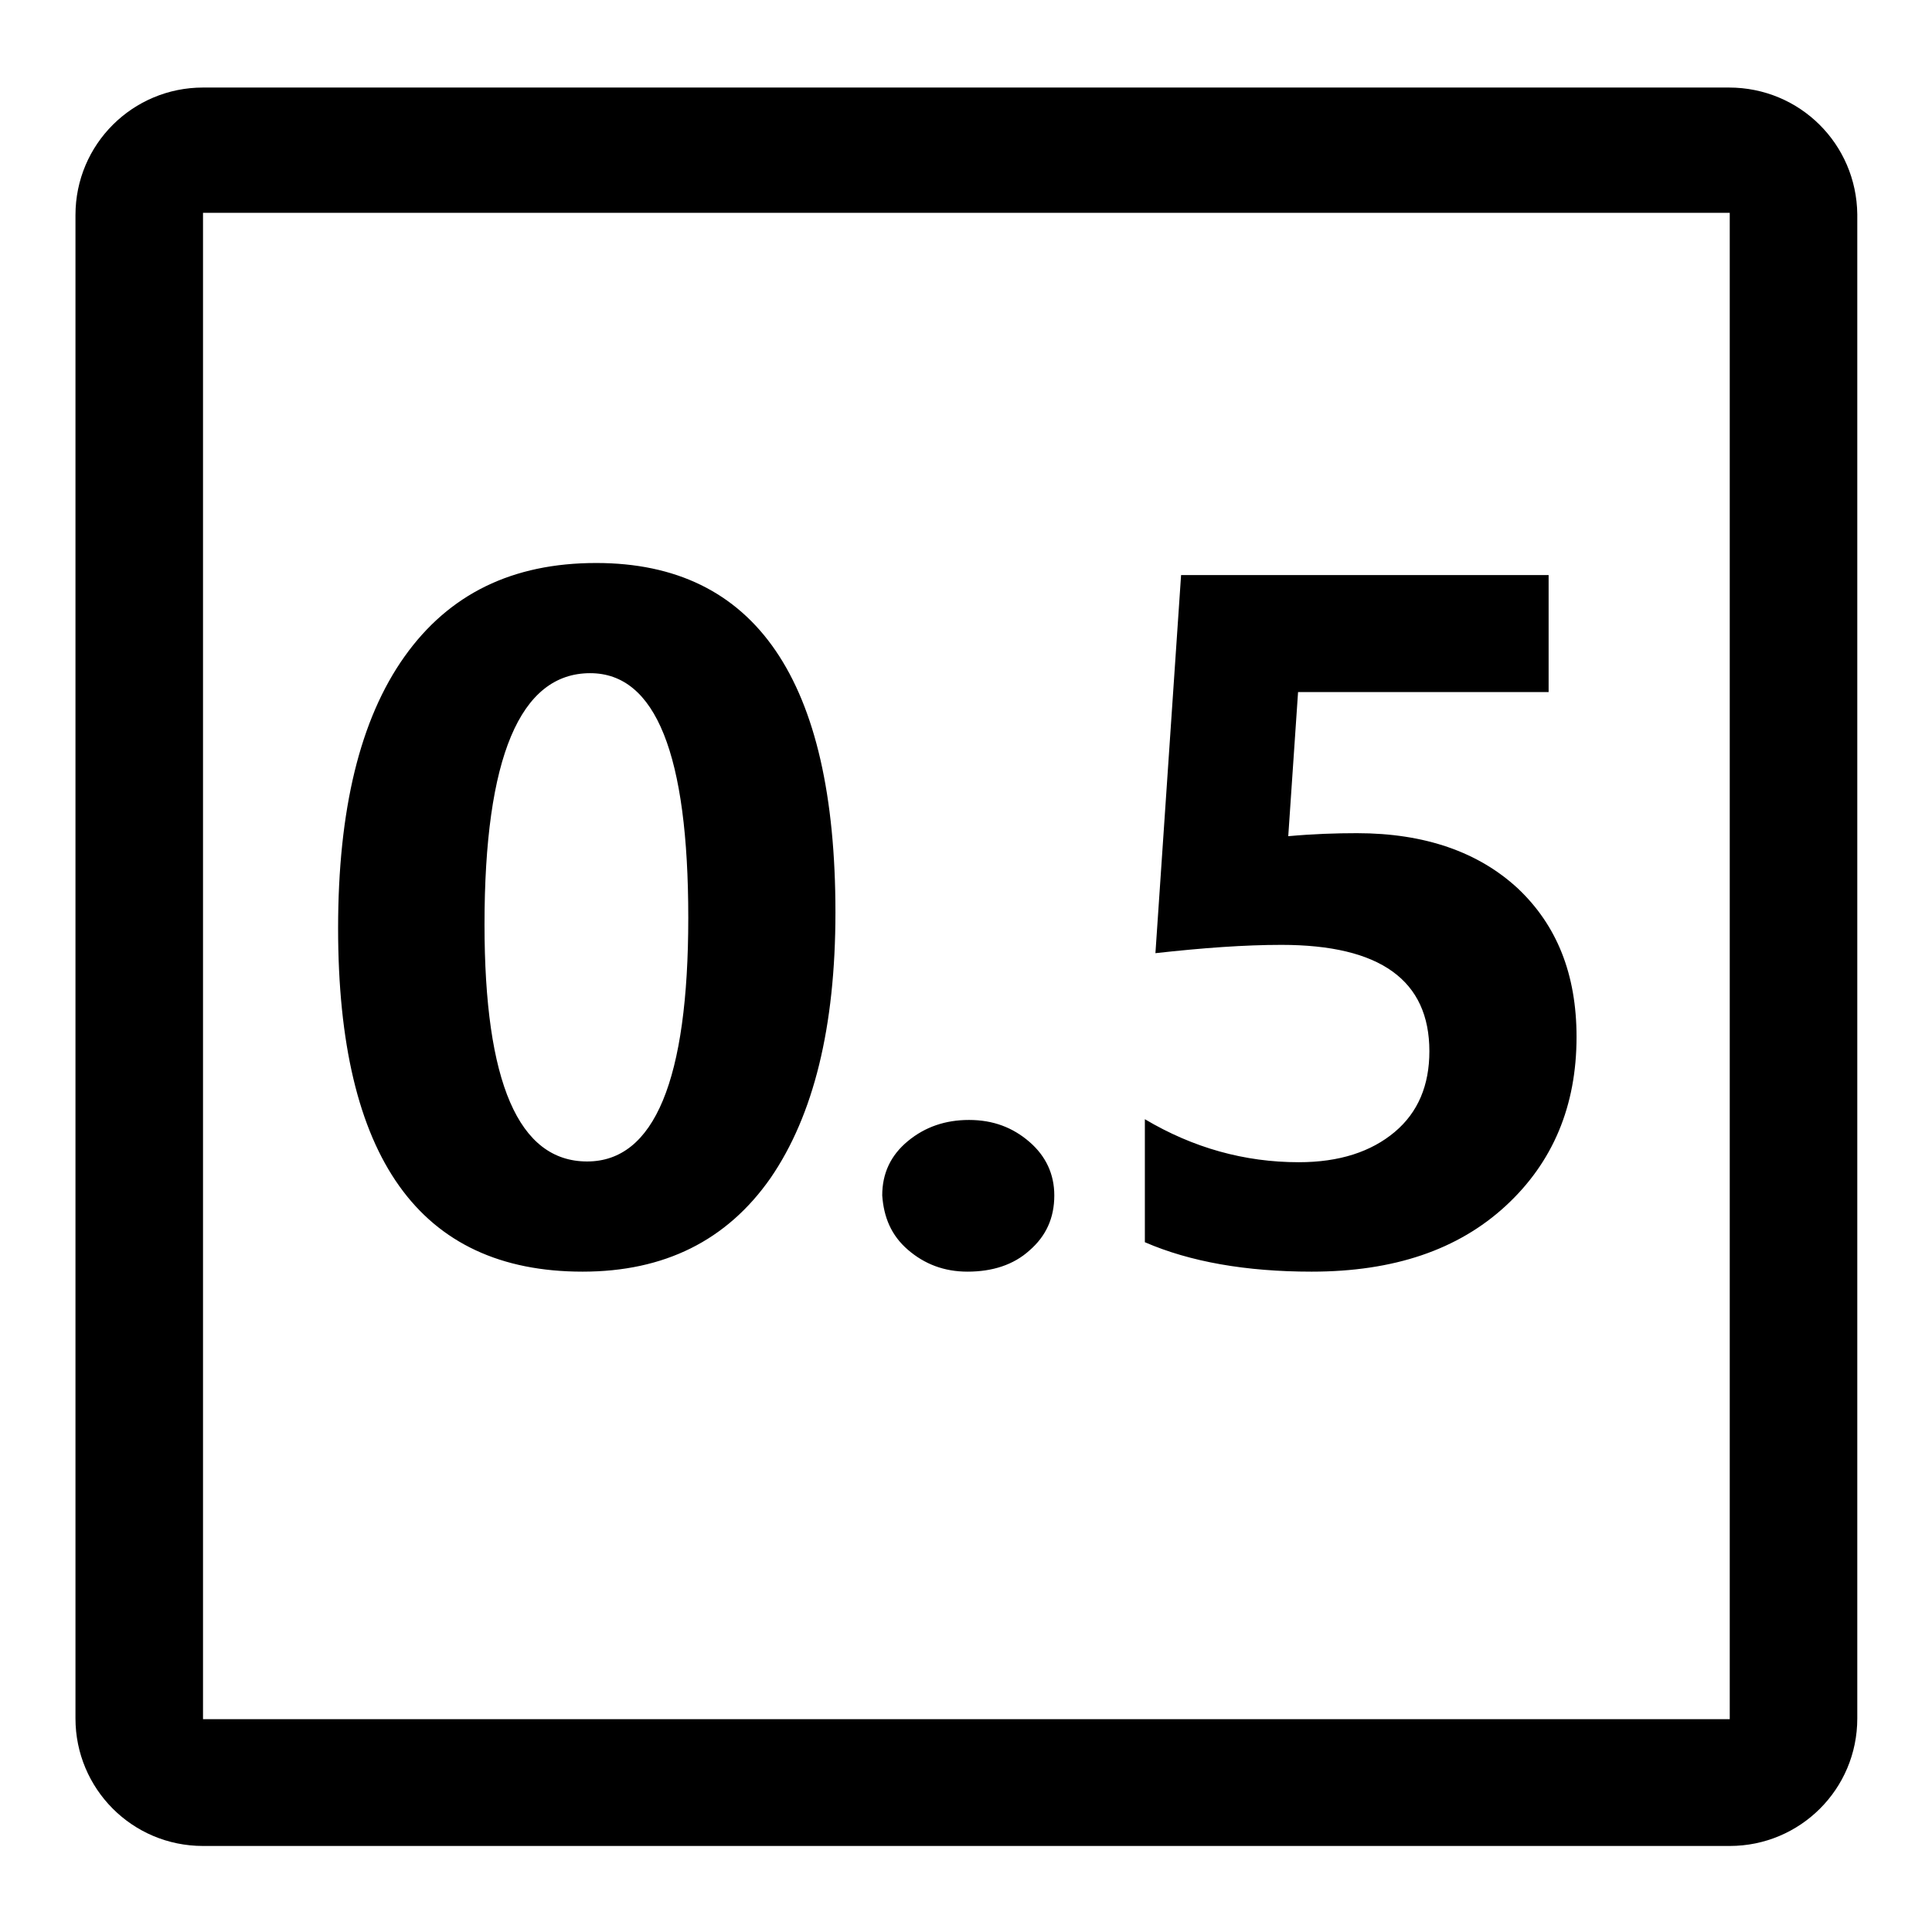
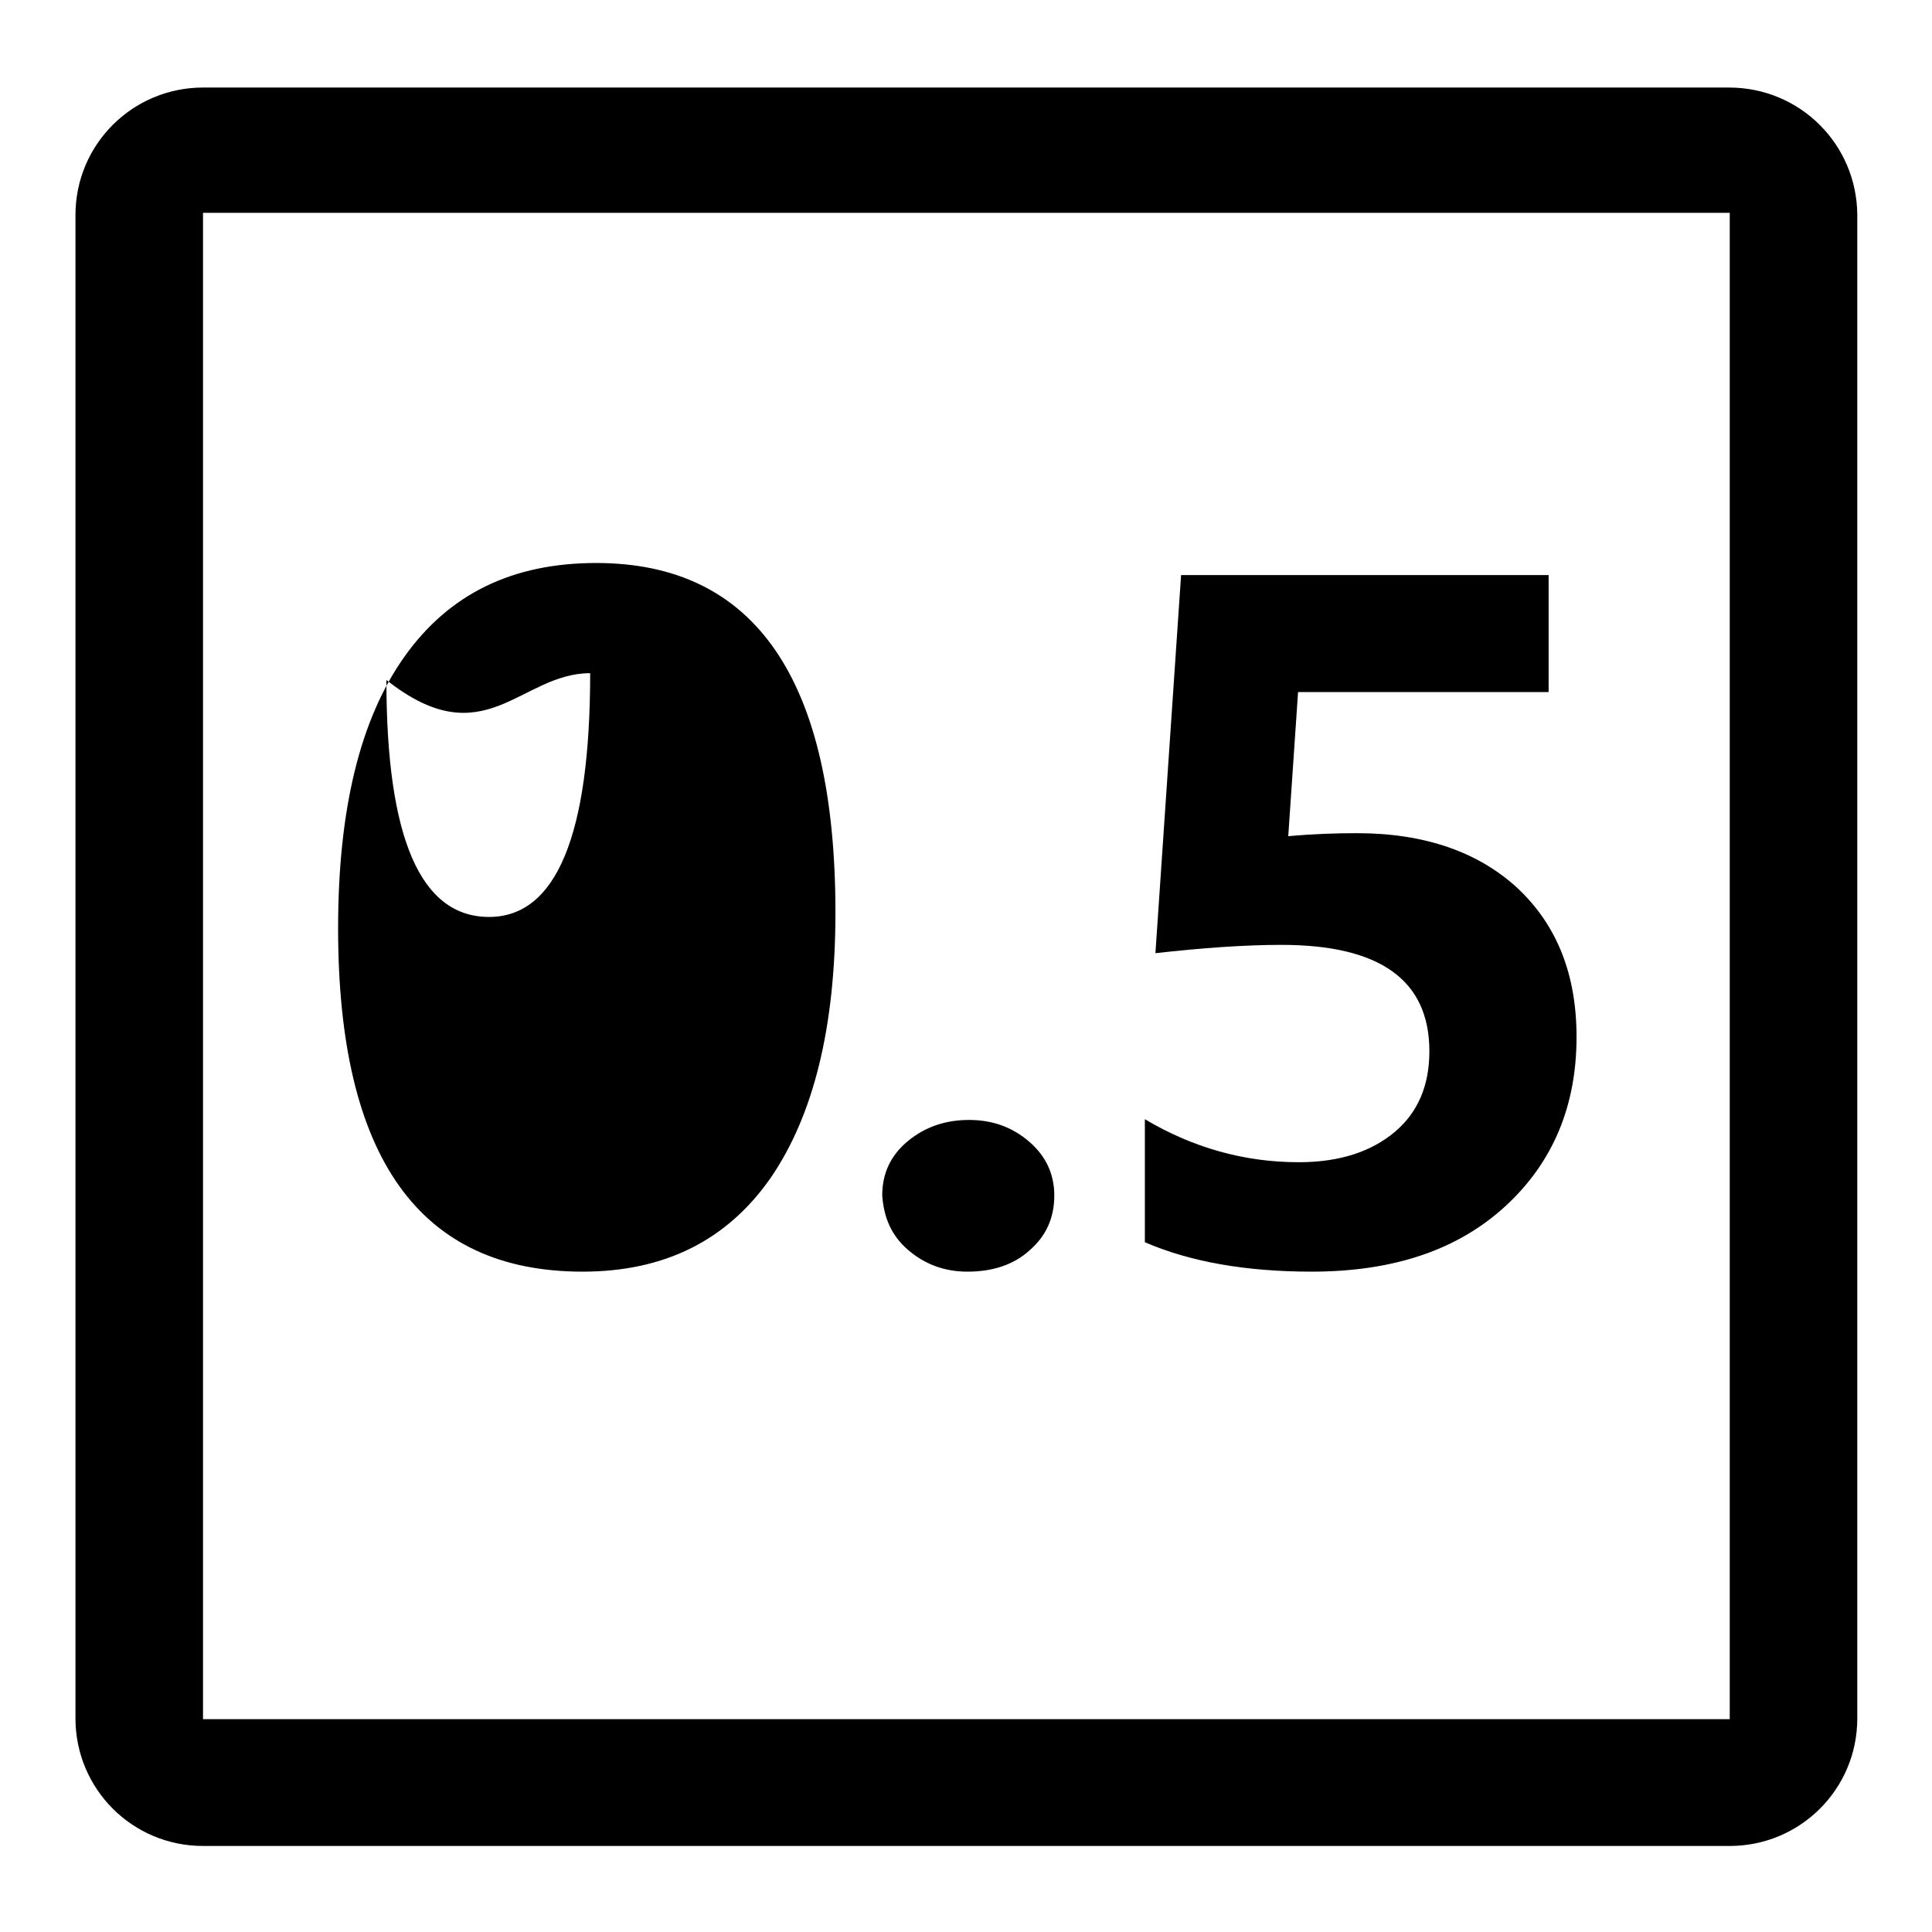
<svg xmlns="http://www.w3.org/2000/svg" version="1.1" x="0px" y="0px" viewBox="0 0 256 256" enable-background="new 0 0 256 256" xml:space="preserve">
  <g>
-     <path fill="#000000" d="M77.2,168.5c10.8,0,19.1-4.1,24.9-12.4c5.7-8.3,8.6-20,8.6-35.2c0-30.8-10.6-46.3-31.7-46.3 c-11.1,0-19.5,4.1-25.4,12.4c-5.9,8.3-8.8,20.3-8.8,36C44.8,153.4,55.6,168.5,77.2,168.5z M78.2,89.2c8.7,0,13,10.8,13,32.4 c0,21.5-4.5,32.3-13.4,32.3c-9.1,0-13.6-10.5-13.6-31.4C64.2,100.4,68.9,89.2,78.2,89.2z M229.1,11.6H26.9 c-9.3,0-16.9,7.5-16.9,16.9v199.2c0,9.3,7.5,16.9,16.9,16.9h202.3c9.3,0,16.9-7.5,16.9-16.9V28.4C246,19.1,238.5,11.6,229.1,11.6z  M229.1,227.8H26.9V28.2h202.3V227.8z M199.5,159.8c6.3-5.8,9.4-13.3,9.4-22.4c0-8.3-2.6-14.8-7.8-19.7c-5.2-4.8-12.3-7.3-21.3-7.3 c-2.8,0-5.8,0.1-9.1,0.4l1.3-19.1h33.2V76.2h-48.7l-3.4,50.1c6.3-0.7,11.8-1.1,16.7-1.1c13.1,0,19.6,4.7,19.6,14.1 c0,4.5-1.5,8.1-4.6,10.7c-3.1,2.6-7.3,4-12.7,4c-7.2,0-14-1.9-20.4-5.7v16.3c6,2.6,13.4,3.9,22.1,3.9 C184.7,168.5,193.2,165.6,199.5,159.8z M120.3,165.6c2.2,1.9,4.8,2.9,7.9,2.9c3.3,0,6.1-0.9,8.2-2.8c2.2-1.9,3.3-4.3,3.3-7.3 c0-2.8-1.1-5.2-3.3-7.1c-2.2-1.9-4.8-2.9-8-2.9c-3.1,0-5.8,0.9-8.1,2.8c-2.3,1.9-3.4,4.3-3.4,7.2 C117.1,161.3,118.1,163.7,120.3,165.6z" />
+     <path fill="#000000" d="M77.2,168.5c10.8,0,19.1-4.1,24.9-12.4c5.7-8.3,8.6-20,8.6-35.2c0-30.8-10.6-46.3-31.7-46.3 c-11.1,0-19.5,4.1-25.4,12.4c-5.9,8.3-8.8,20.3-8.8,36C44.8,153.4,55.6,168.5,77.2,168.5z M78.2,89.2c0,21.5-4.5,32.3-13.4,32.3c-9.1,0-13.6-10.5-13.6-31.4C64.2,100.4,68.9,89.2,78.2,89.2z M229.1,11.6H26.9 c-9.3,0-16.9,7.5-16.9,16.9v199.2c0,9.3,7.5,16.9,16.9,16.9h202.3c9.3,0,16.9-7.5,16.9-16.9V28.4C246,19.1,238.5,11.6,229.1,11.6z  M229.1,227.8H26.9V28.2h202.3V227.8z M199.5,159.8c6.3-5.8,9.4-13.3,9.4-22.4c0-8.3-2.6-14.8-7.8-19.7c-5.2-4.8-12.3-7.3-21.3-7.3 c-2.8,0-5.8,0.1-9.1,0.4l1.3-19.1h33.2V76.2h-48.7l-3.4,50.1c6.3-0.7,11.8-1.1,16.7-1.1c13.1,0,19.6,4.7,19.6,14.1 c0,4.5-1.5,8.1-4.6,10.7c-3.1,2.6-7.3,4-12.7,4c-7.2,0-14-1.9-20.4-5.7v16.3c6,2.6,13.4,3.9,22.1,3.9 C184.7,168.5,193.2,165.6,199.5,159.8z M120.3,165.6c2.2,1.9,4.8,2.9,7.9,2.9c3.3,0,6.1-0.9,8.2-2.8c2.2-1.9,3.3-4.3,3.3-7.3 c0-2.8-1.1-5.2-3.3-7.1c-2.2-1.9-4.8-2.9-8-2.9c-3.1,0-5.8,0.9-8.1,2.8c-2.3,1.9-3.4,4.3-3.4,7.2 C117.1,161.3,118.1,163.7,120.3,165.6z" />
  </g>
</svg>